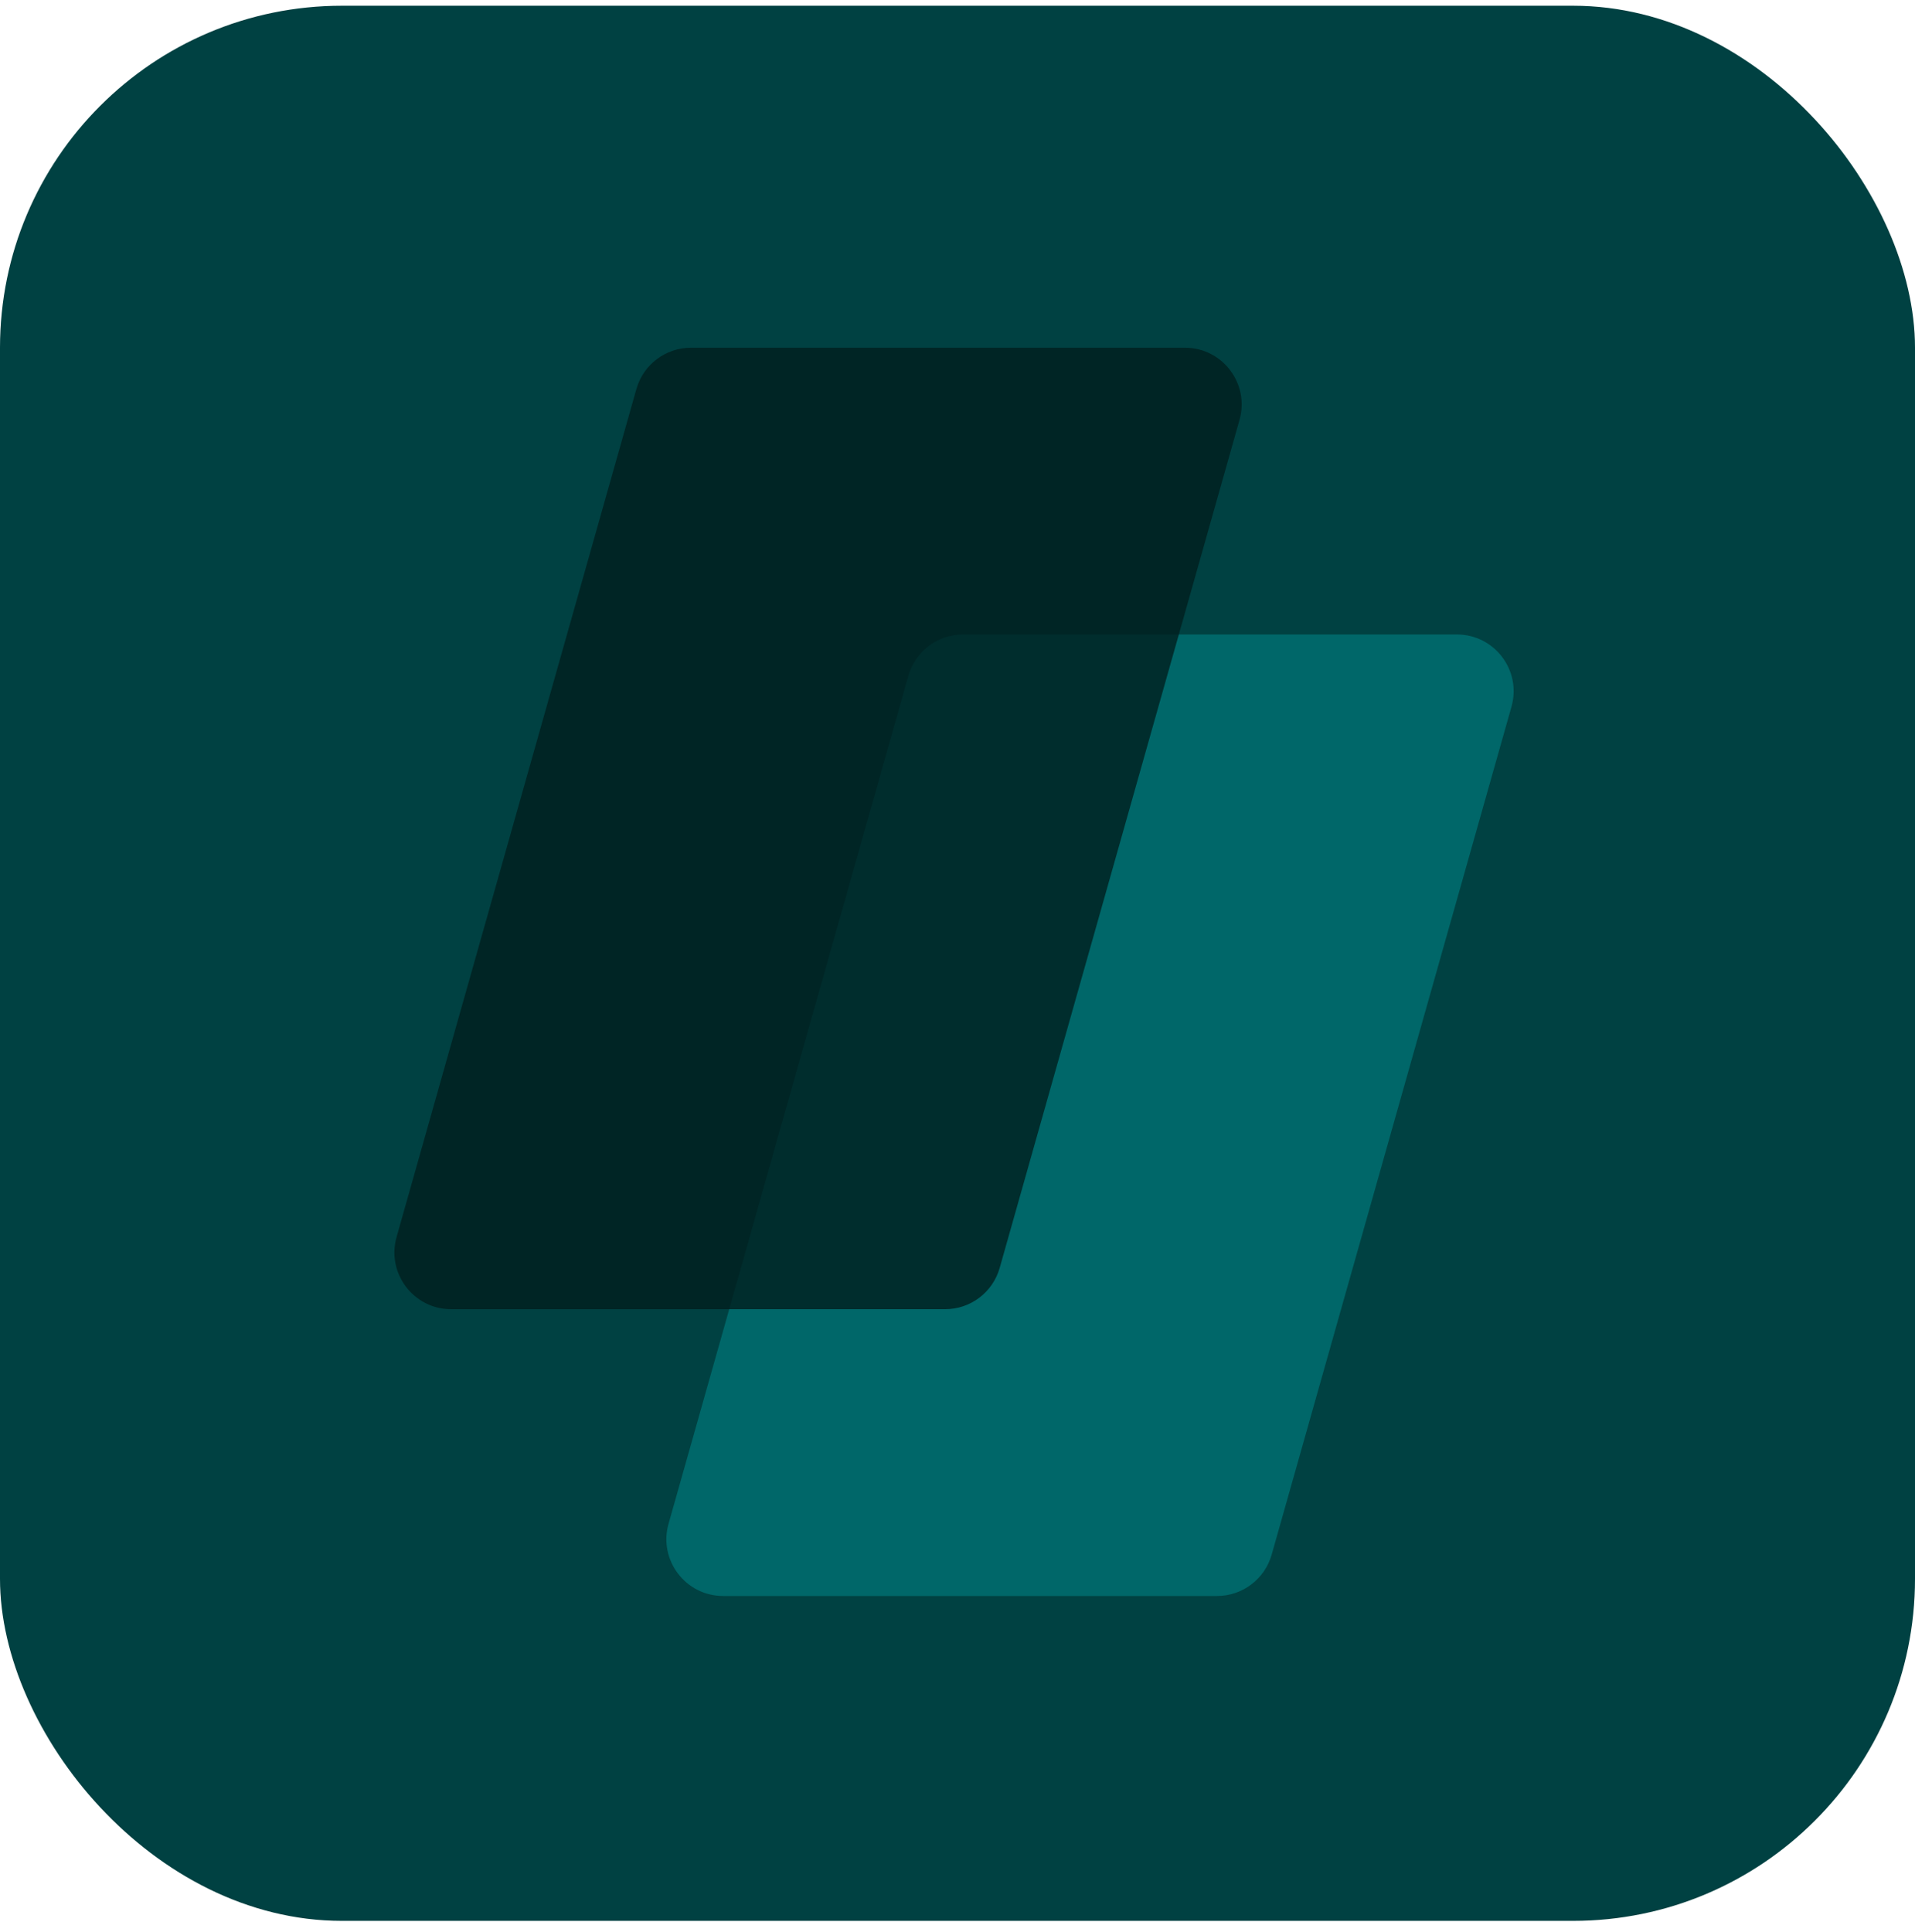
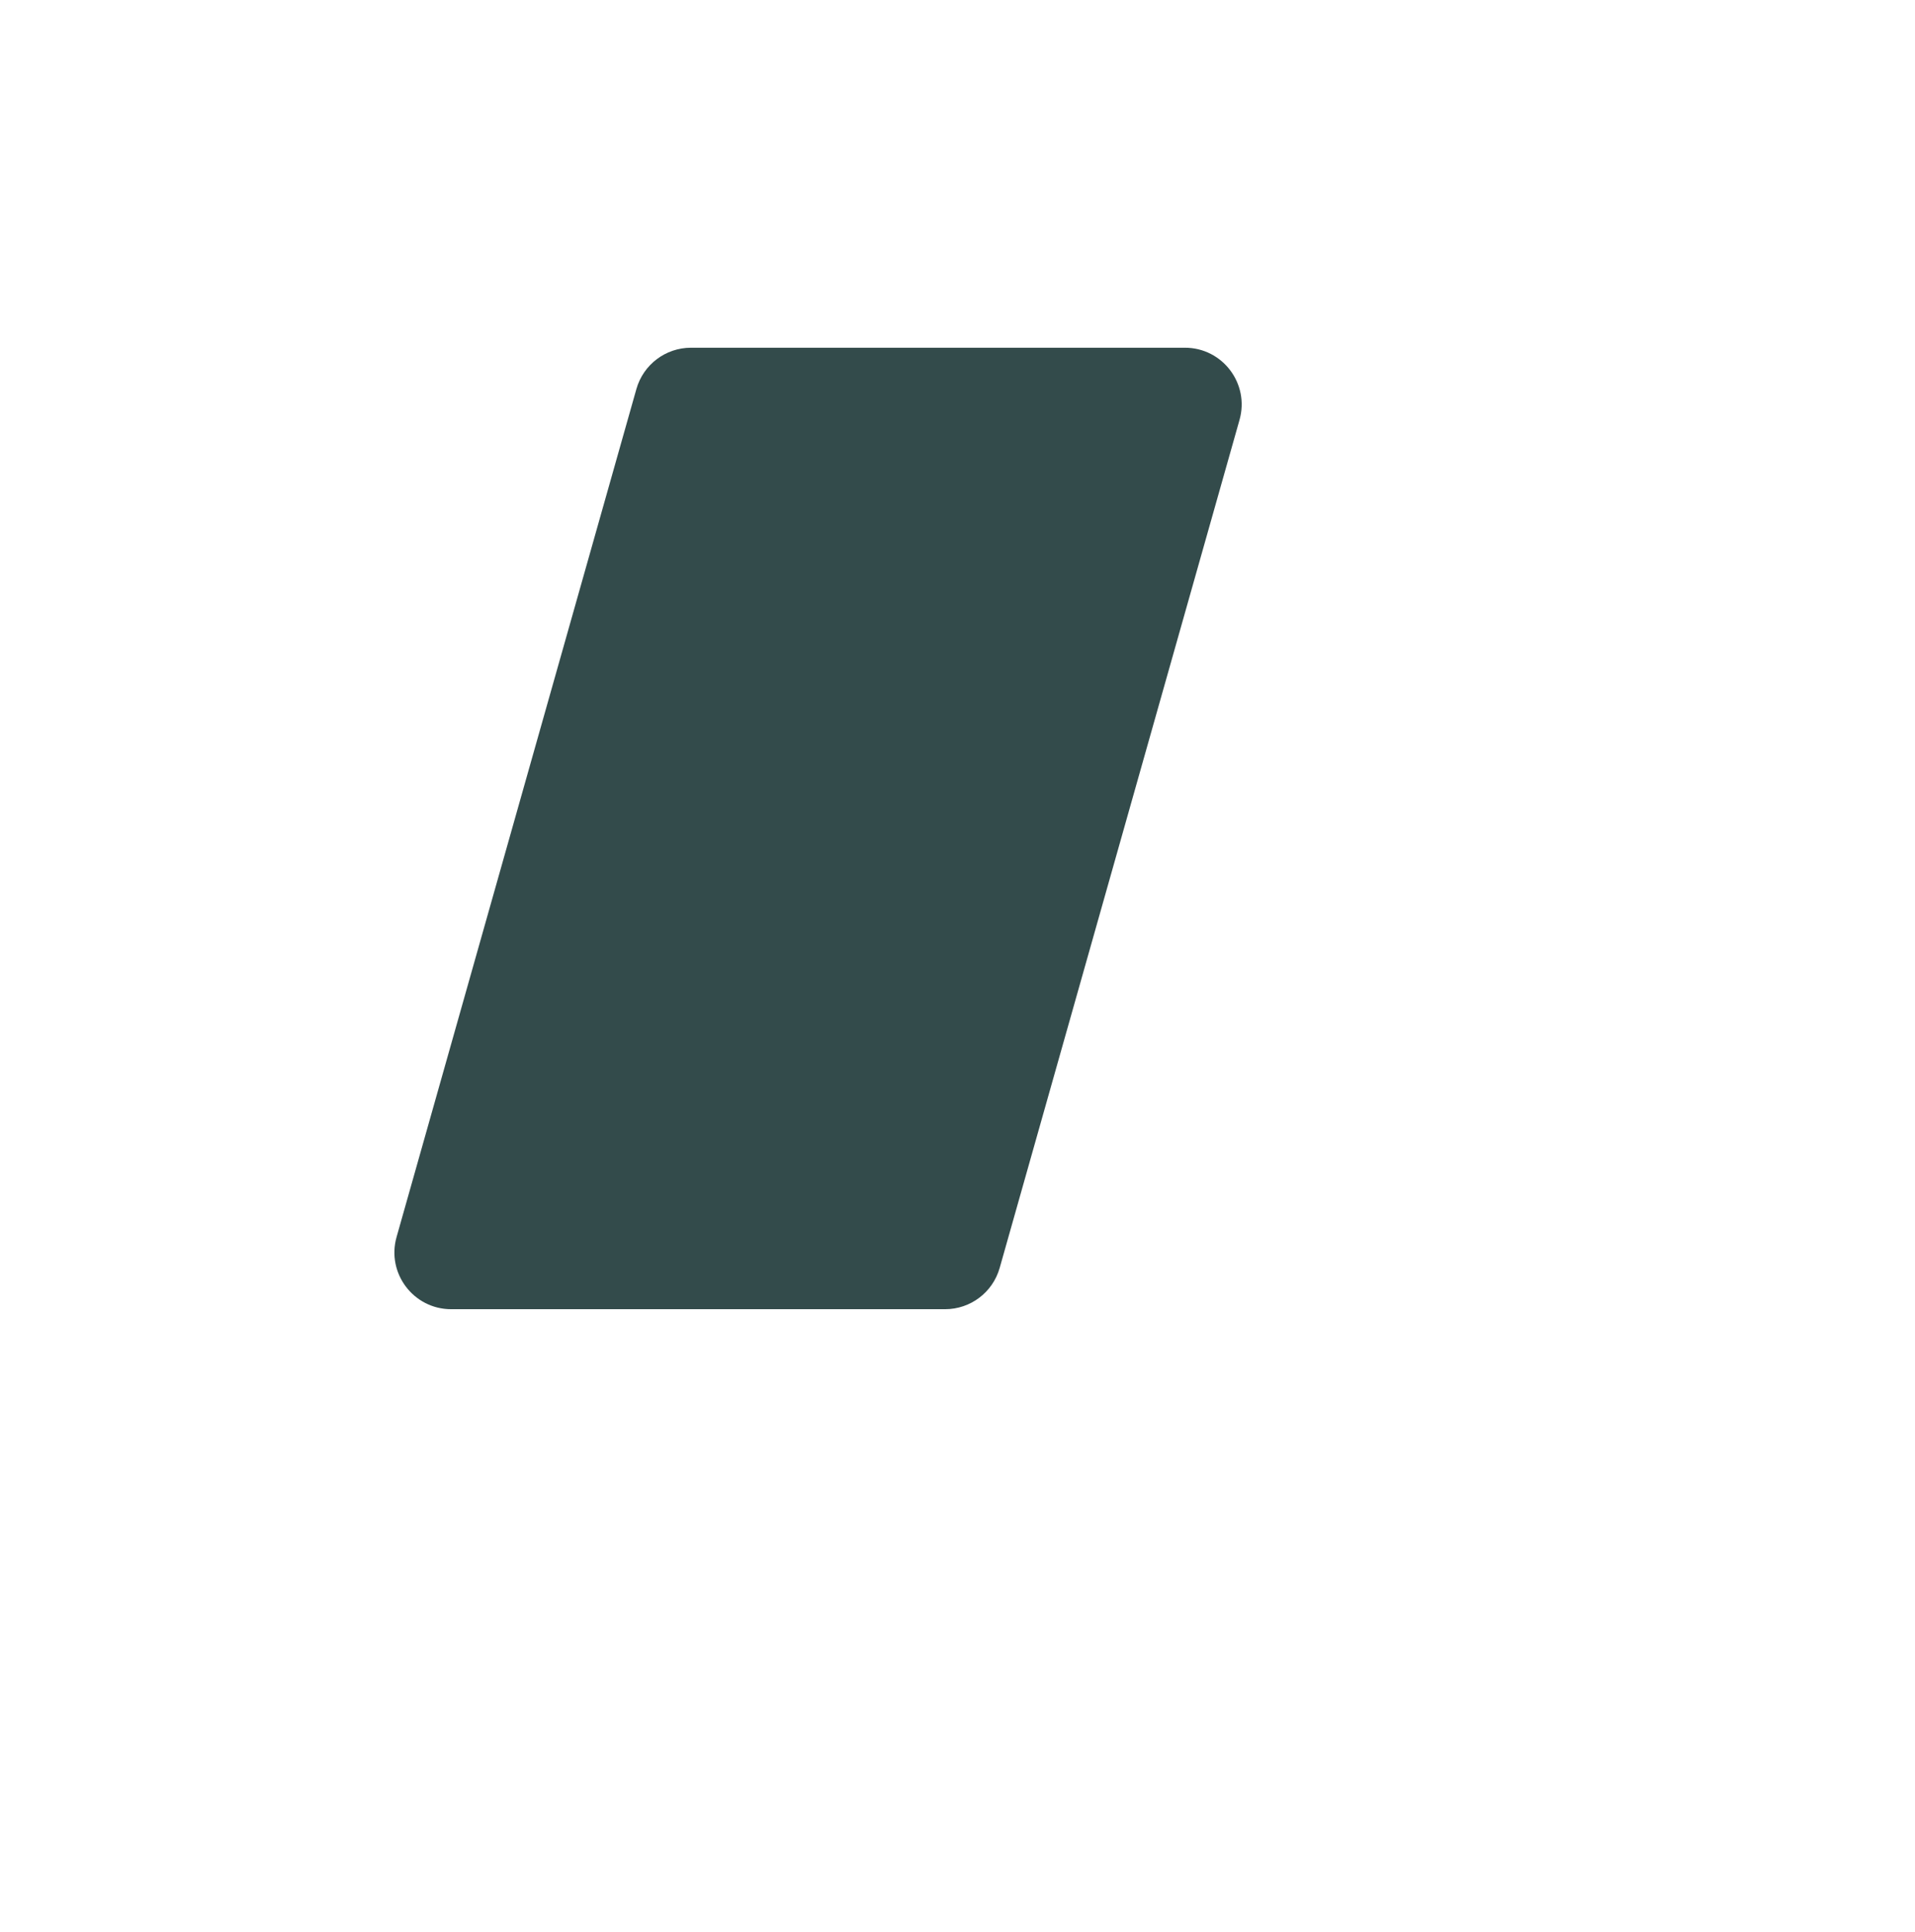
<svg xmlns="http://www.w3.org/2000/svg" width="112" height="113" viewBox="0 0 112 113" fill="none">
-   <rect y="0.335" width="112" height="112" rx="20" fill="#004142" />
  <g clip-path="url(#clip0_701_3450)">
-     <path d="M53.127 39.521C53.531 38.092 54.835 37.105 56.32 37.105H85.207C87.408 37.105 88.999 39.209 88.4 41.328L74.374 90.919C73.969 92.348 72.665 93.335 71.18 93.335H42.294C40.092 93.335 38.501 91.231 39.1 89.112L53.127 39.521Z" fill="#00A0A3" fill-opacity="0.4" />
    <path d="M37.22 22.75C37.625 21.321 38.929 20.335 40.414 20.335H69.3C71.502 20.335 73.093 22.439 72.494 24.557L58.467 74.149C58.063 75.578 56.759 76.564 55.273 76.564H26.387C24.186 76.564 22.595 74.46 23.194 72.342L37.22 22.75Z" fill="#001E1F" fill-opacity="0.8" />
  </g>
  <defs>
    <clipPath id="clip0_701_3450">
      <rect width="68" height="73" fill="white" transform="translate(22 20.335)" />
    </clipPath>
  </defs>
</svg>